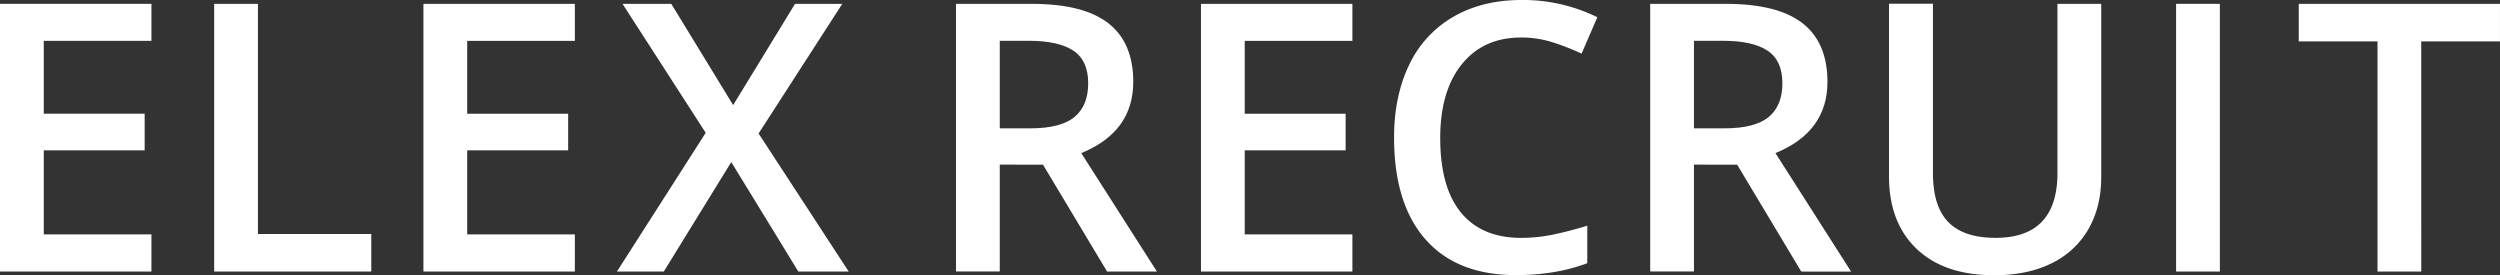
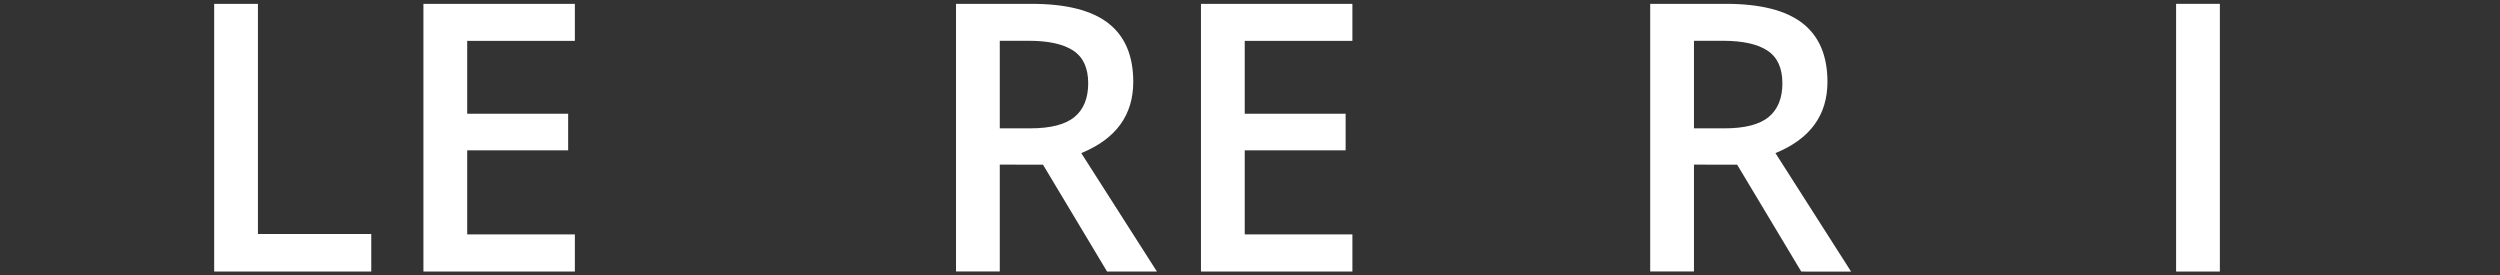
<svg xmlns="http://www.w3.org/2000/svg" viewBox="0 0 1333.28 146.78">
  <rect x="0" y="0" width="1333.28" height="146.78" fill="#333333" stroke="none" />
  <defs>
    <style>.cls-1{fill:#fff;}</style>
  </defs>
  <title>recruit_title</title>
  <g id="レイヤー_2" data-name="レイヤー 2">
    <g id="文字">
-       <path class="cls-1" d="M80.76,144.82H0V2.05H80.76V21.78H23.34V60.64H77.15V80.18H23.34V125H80.76Z" />
      <path class="cls-1" d="M114.22,144.82V2.05h23.34V124.8H198v20Z" />
      <path class="cls-1" d="M306.58,144.82H225.82V2.05h80.76V21.78H249.16V60.64H303V80.18H249.16V125h57.42Z" />
-       <path class="cls-1" d="M452.62,144.82H425.76L390,86.43l-36,58.4H329l47.36-74L332,2.05h26l33,54,33-54h25.2L404.57,71.19Z" />
      <path class="cls-1" d="M533.19,87.79v57H509.85V2.05h40.33q27.64,0,40.92,10.35t13.28,31.25q0,26.66-27.73,38L617,144.82H590.42l-34.18-57Zm0-19.34h16.21q16.31,0,23.63-6.05t7.32-18q0-12.11-7.91-17.38t-23.83-5.27H533.19Z" />
      <path class="cls-1" d="M721.25,144.82H640.49V2.05h80.76V21.78H663.83V60.64h53.81V80.18H663.83V125h57.42Z" />
-       <path class="cls-1" d="M811.25,20q-20.12,0-31.64,14.26T768.09,73.63q0,26.27,11.08,39.75t32.08,13.48A84.22,84.22,0,0,0,828.83,125q8.5-1.81,17.68-4.64v20q-16.8,6.35-38.09,6.35-31.35,0-48.14-19t-16.8-54.35q0-22.27,8.15-39A58.19,58.19,0,0,1,775.21,8.89Q790.64,0,811.45,0a89.93,89.93,0,0,1,40.43,9.18l-8.4,19.43a125.54,125.54,0,0,0-15.28-6A55.1,55.1,0,0,0,811.25,20Z" />
      <path class="cls-1" d="M903.41,87.79v57H880.07V2.05H920.4q27.64,0,40.92,10.35T974.6,43.65q0,26.66-27.73,38l40.33,63.18H960.63l-34.18-57Zm0-19.34h16.21q16.31,0,23.63-6.05t7.32-18q0-12.11-7.91-17.38t-23.83-5.27H903.41Z" />
-       <path class="cls-1" d="M1120.61,2.05V94.43q0,15.82-6.79,27.69a45.23,45.23,0,0,1-19.63,18.26q-12.84,6.4-30.71,6.4-26.56,0-41.31-14.06T1007.43,94v-92h23.44V92.38q0,17.68,8.2,26.07t25.2,8.4q33,0,33-34.67V2.05Z" />
      <path class="cls-1" d="M1160.54,144.82V2.05h23.34V144.82Z" />
-       <path class="cls-1" d="M1291.29,144.82h-23.34V22.07h-42v-20h107.32v20h-42Z" />
    </g>
  </g>
</svg>